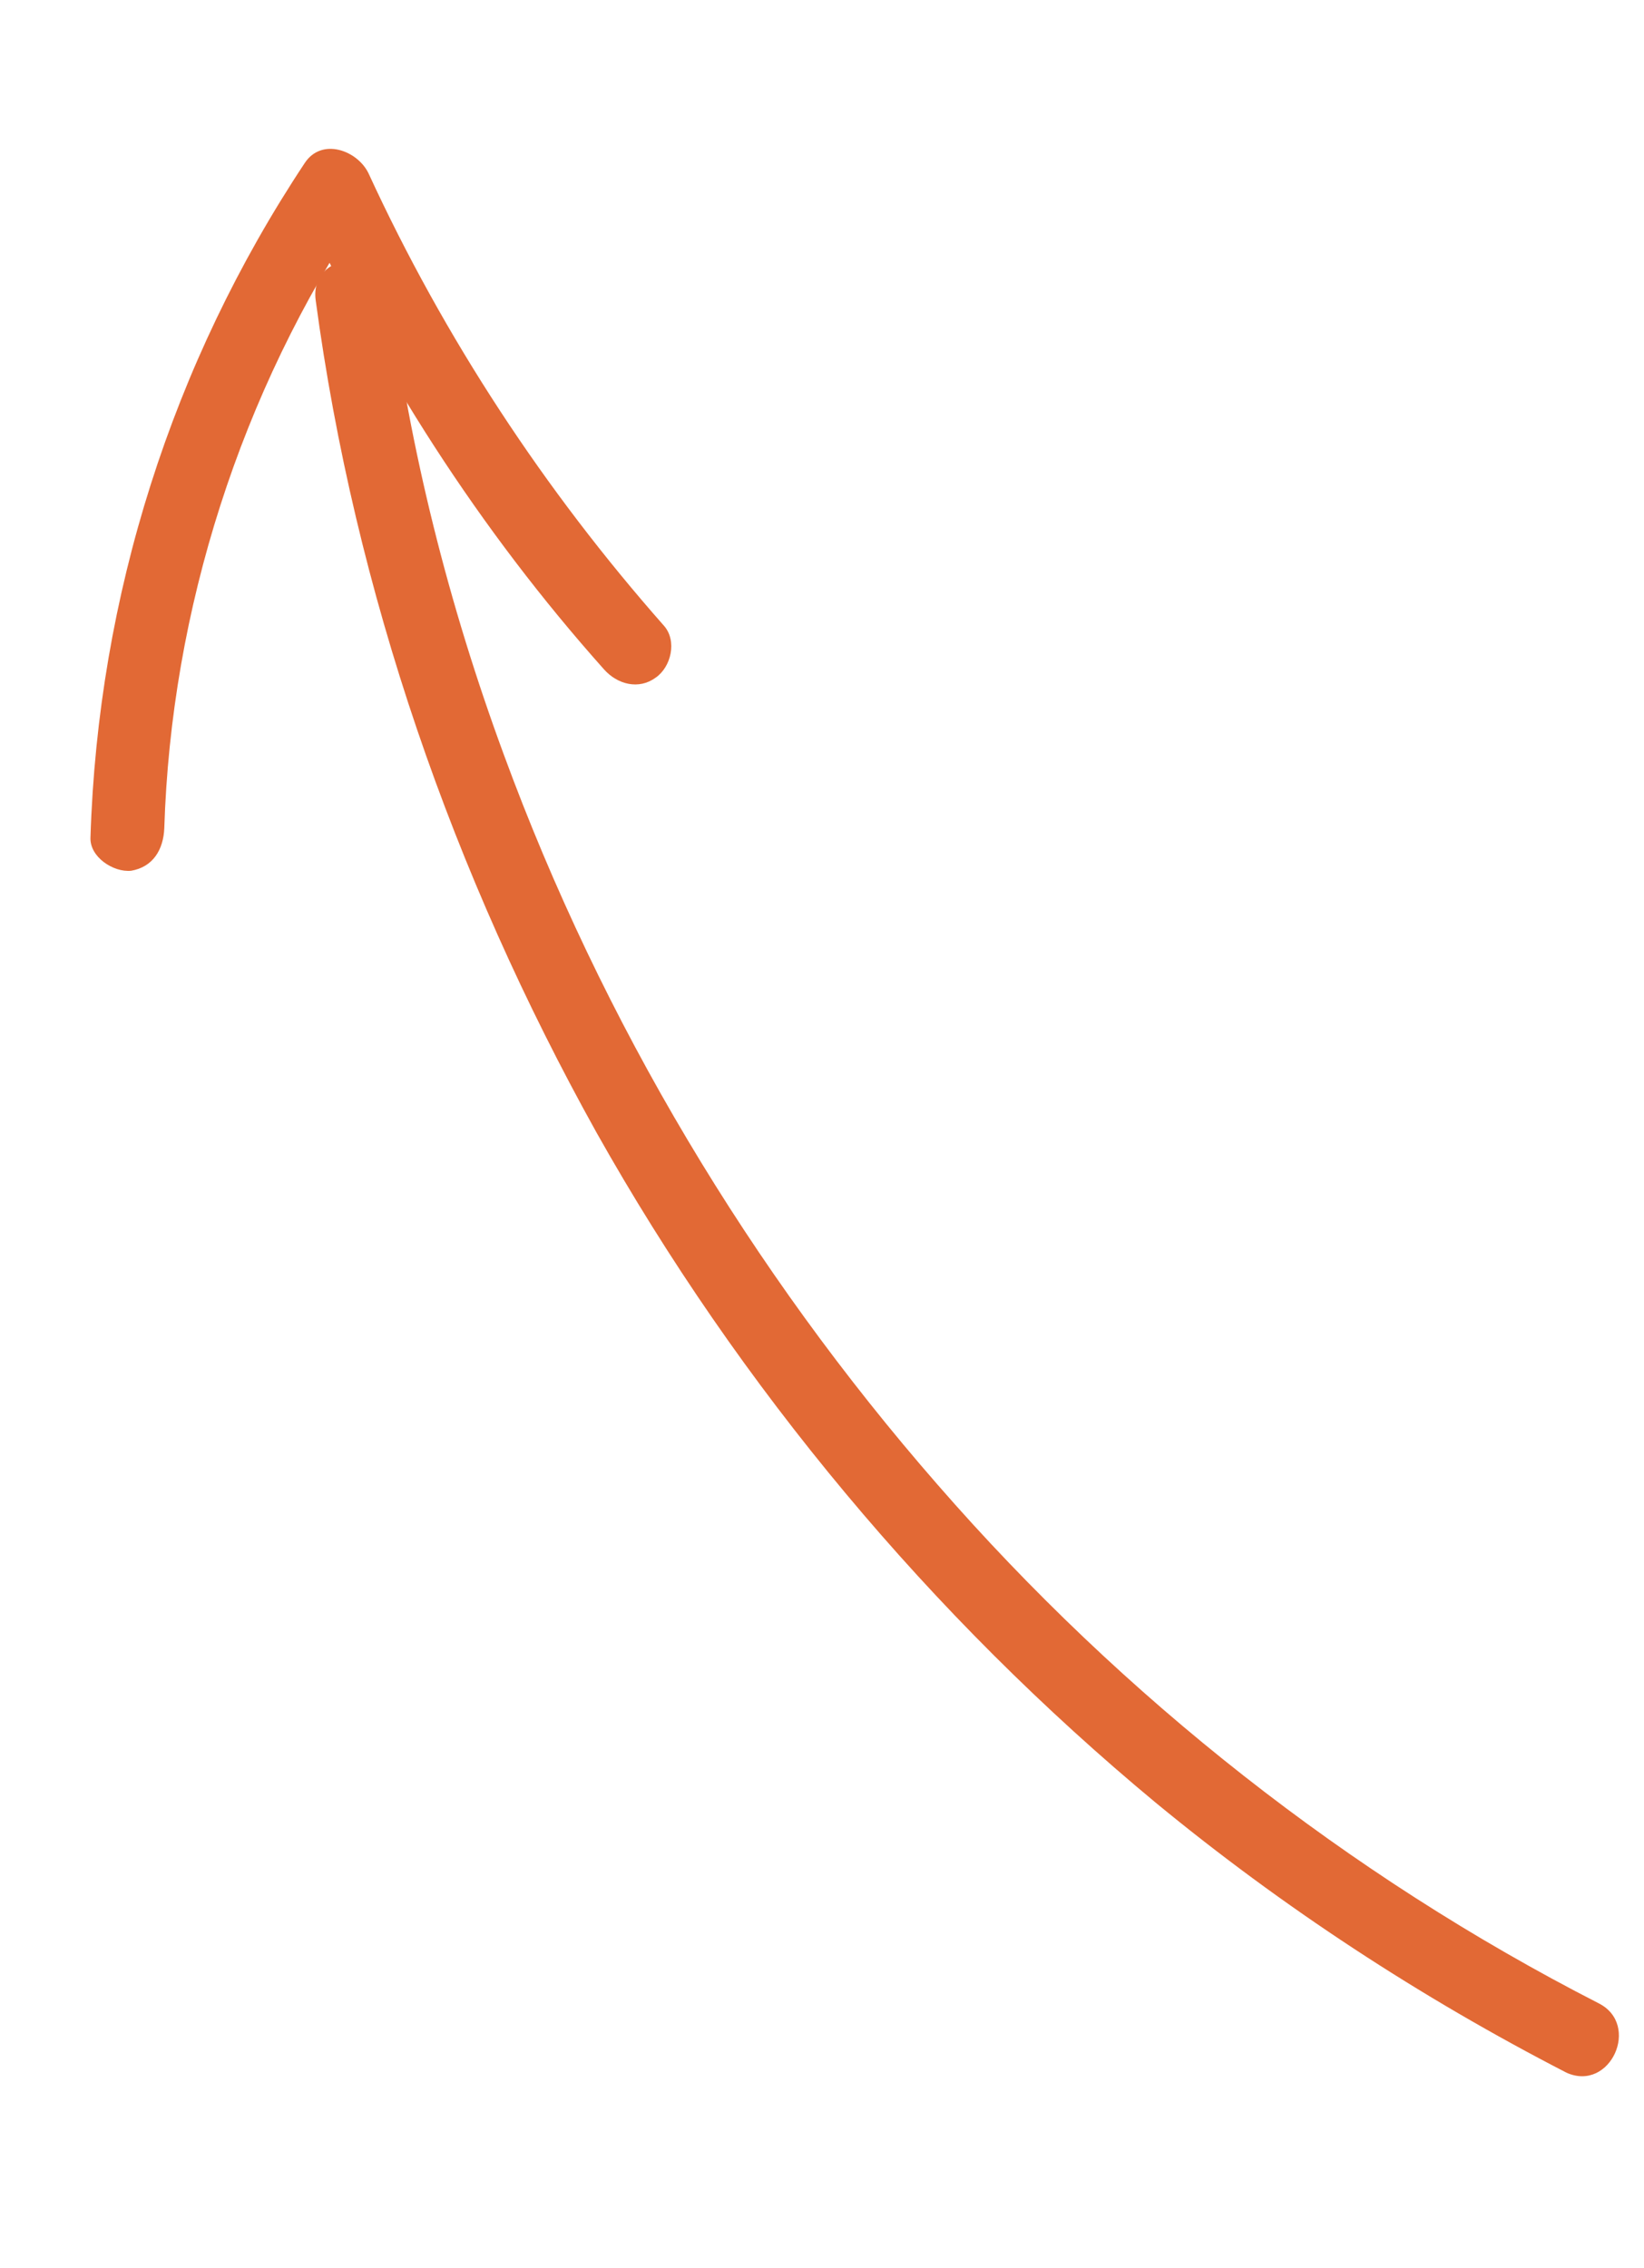
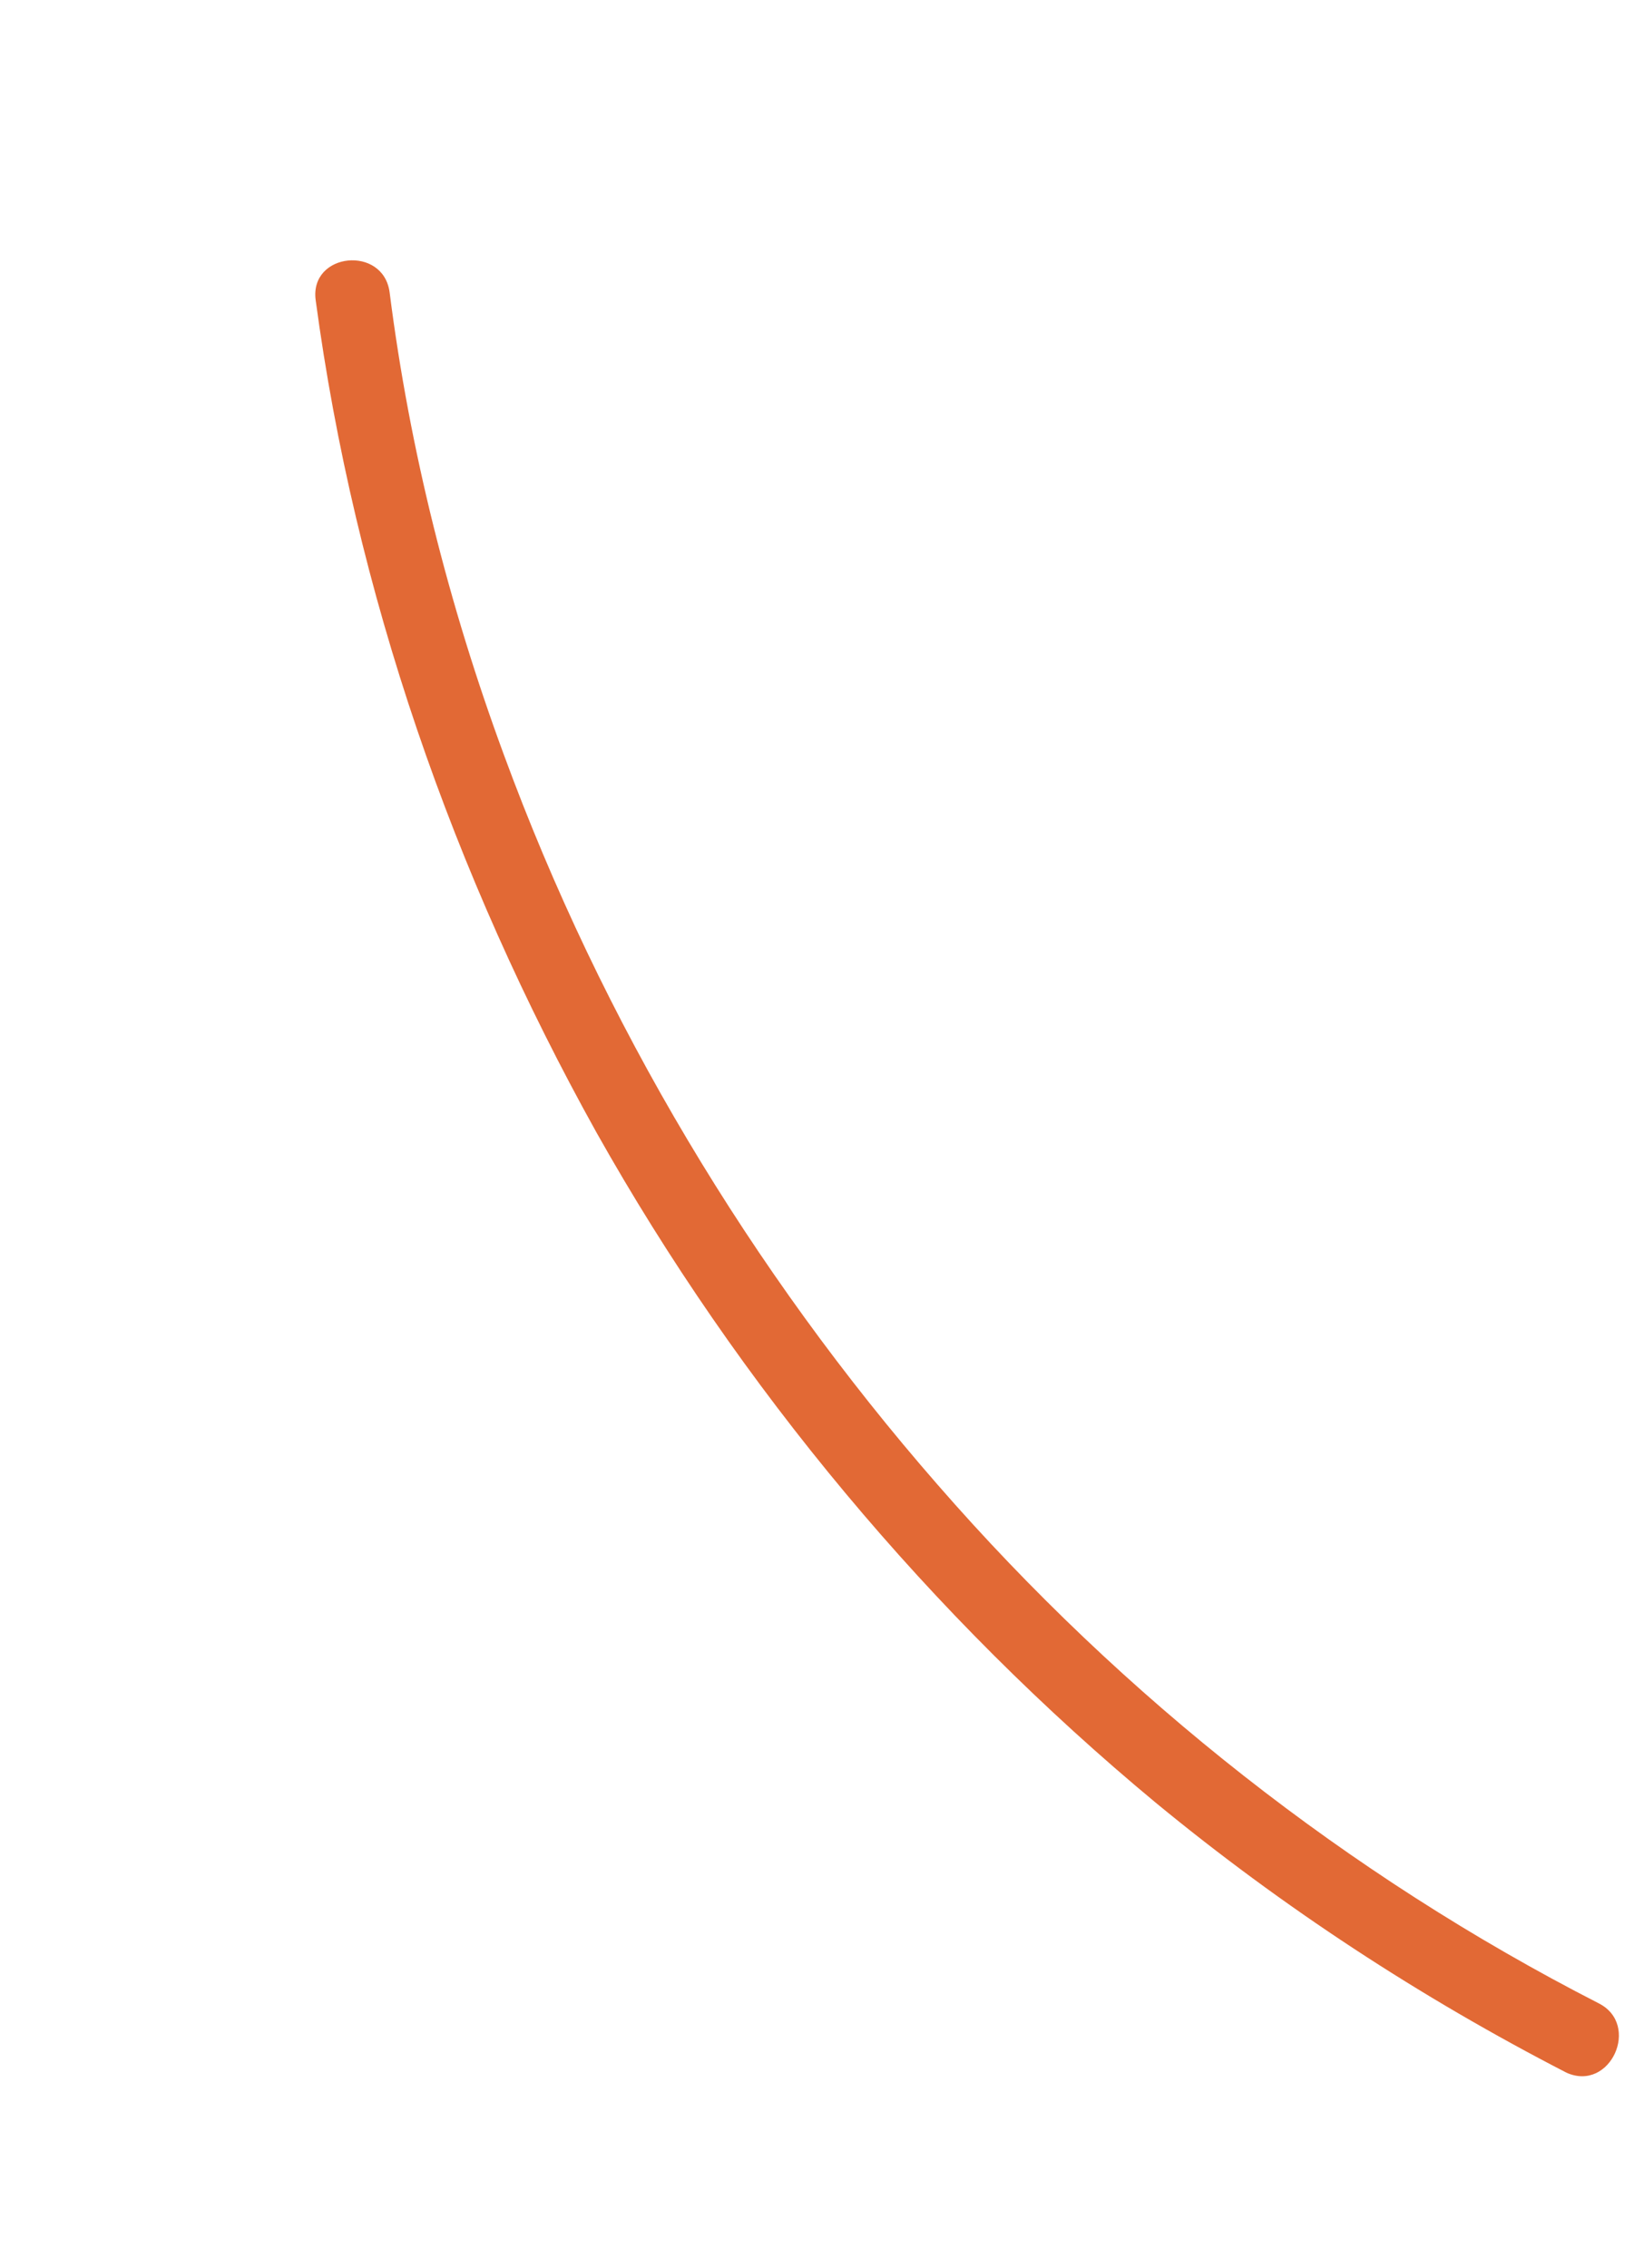
<svg xmlns="http://www.w3.org/2000/svg" width="29" height="40" viewBox="0 0 29 40" fill="none">
  <path d="M28.199 35.328C23.784 33.068 19.81 29.94 16.54 26.184C13.24 22.404 10.62 18.024 8.89 13.315C7.918 10.679 7.226 7.935 6.873 5.157C6.764 4.319 5.459 4.451 5.568 5.29C6.261 10.449 7.99 15.424 10.522 19.972C13.048 24.467 16.425 28.505 20.389 31.793C22.627 33.636 25.051 35.222 27.634 36.553C28.407 36.899 28.948 35.703 28.199 35.328Z" fill="#E26935" />
-   <path d="M2.898 14.608C3.018 10.751 4.246 6.915 6.405 3.699C6.029 3.631 5.656 3.59 5.281 3.522C6.658 6.537 8.464 9.35 10.655 11.805C10.893 12.073 11.271 12.167 11.565 11.951C11.837 11.765 11.949 11.303 11.712 11.035C9.607 8.65 7.84 5.966 6.499 3.053C6.301 2.649 5.673 2.421 5.375 2.876C3.036 6.401 1.729 10.511 1.596 14.766C1.578 15.113 2 15.388 2.313 15.356C2.702 15.29 2.882 14.98 2.898 14.608Z" fill="#E26935" />
</svg>